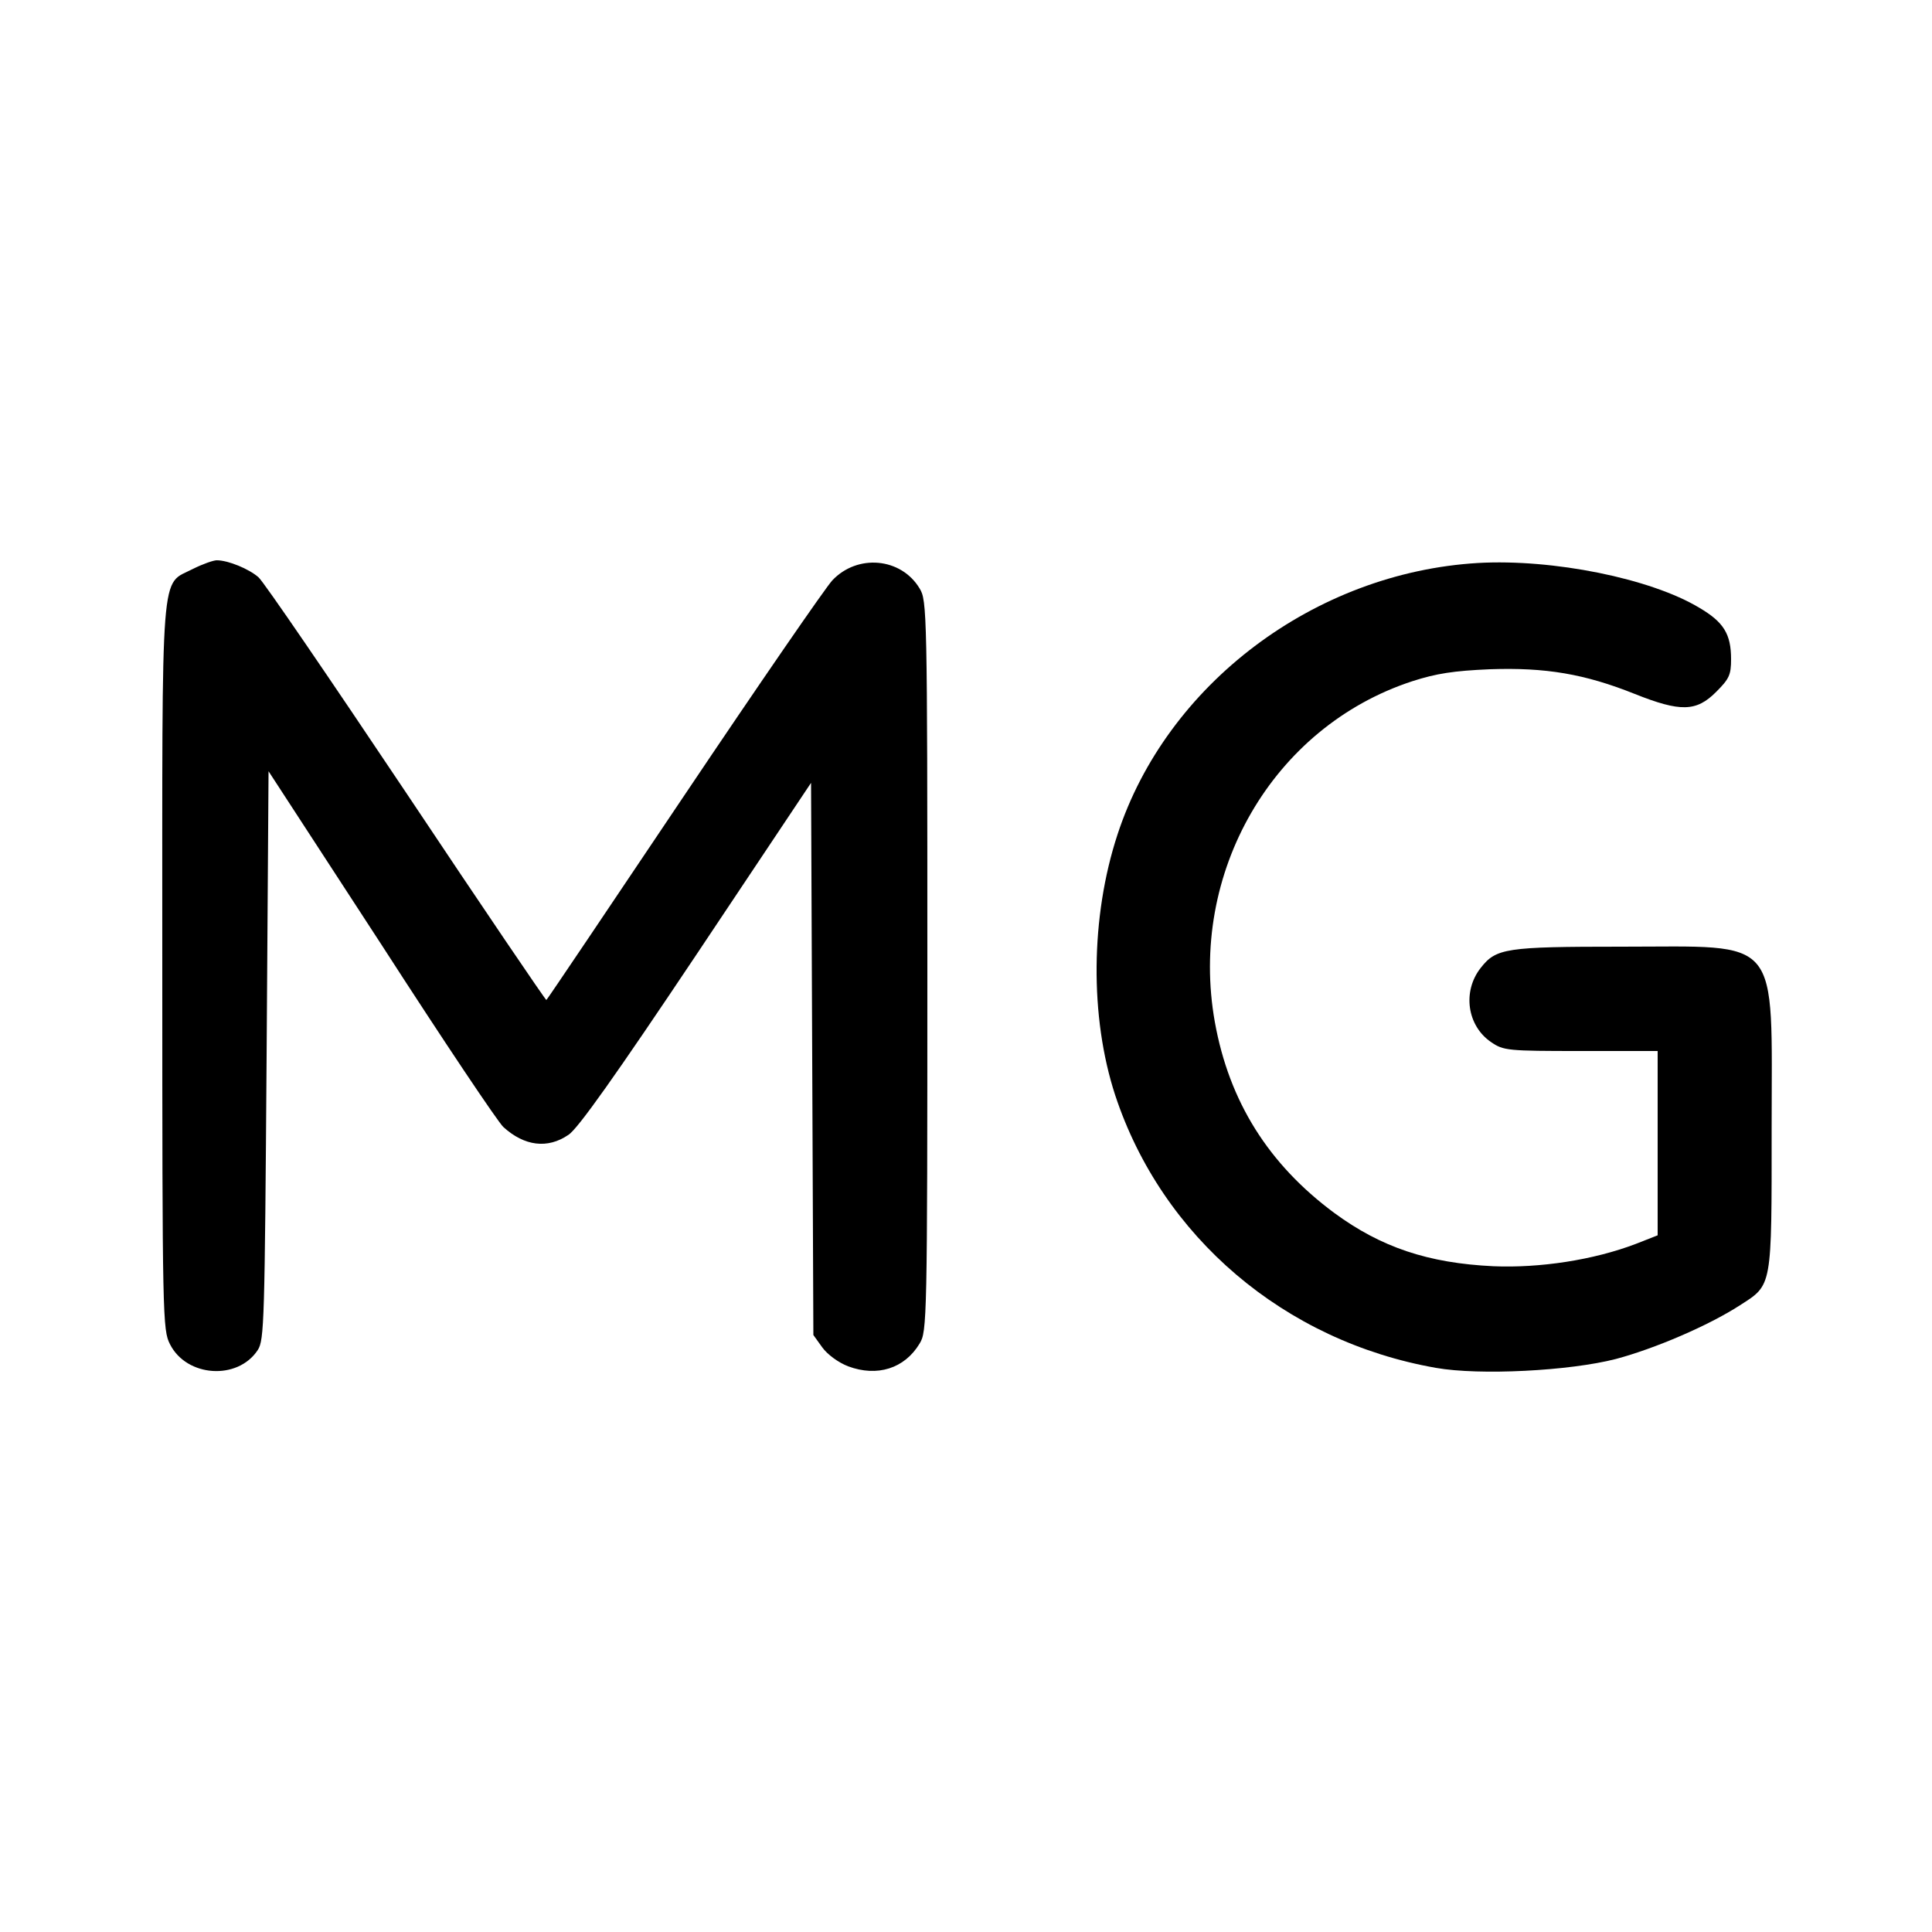
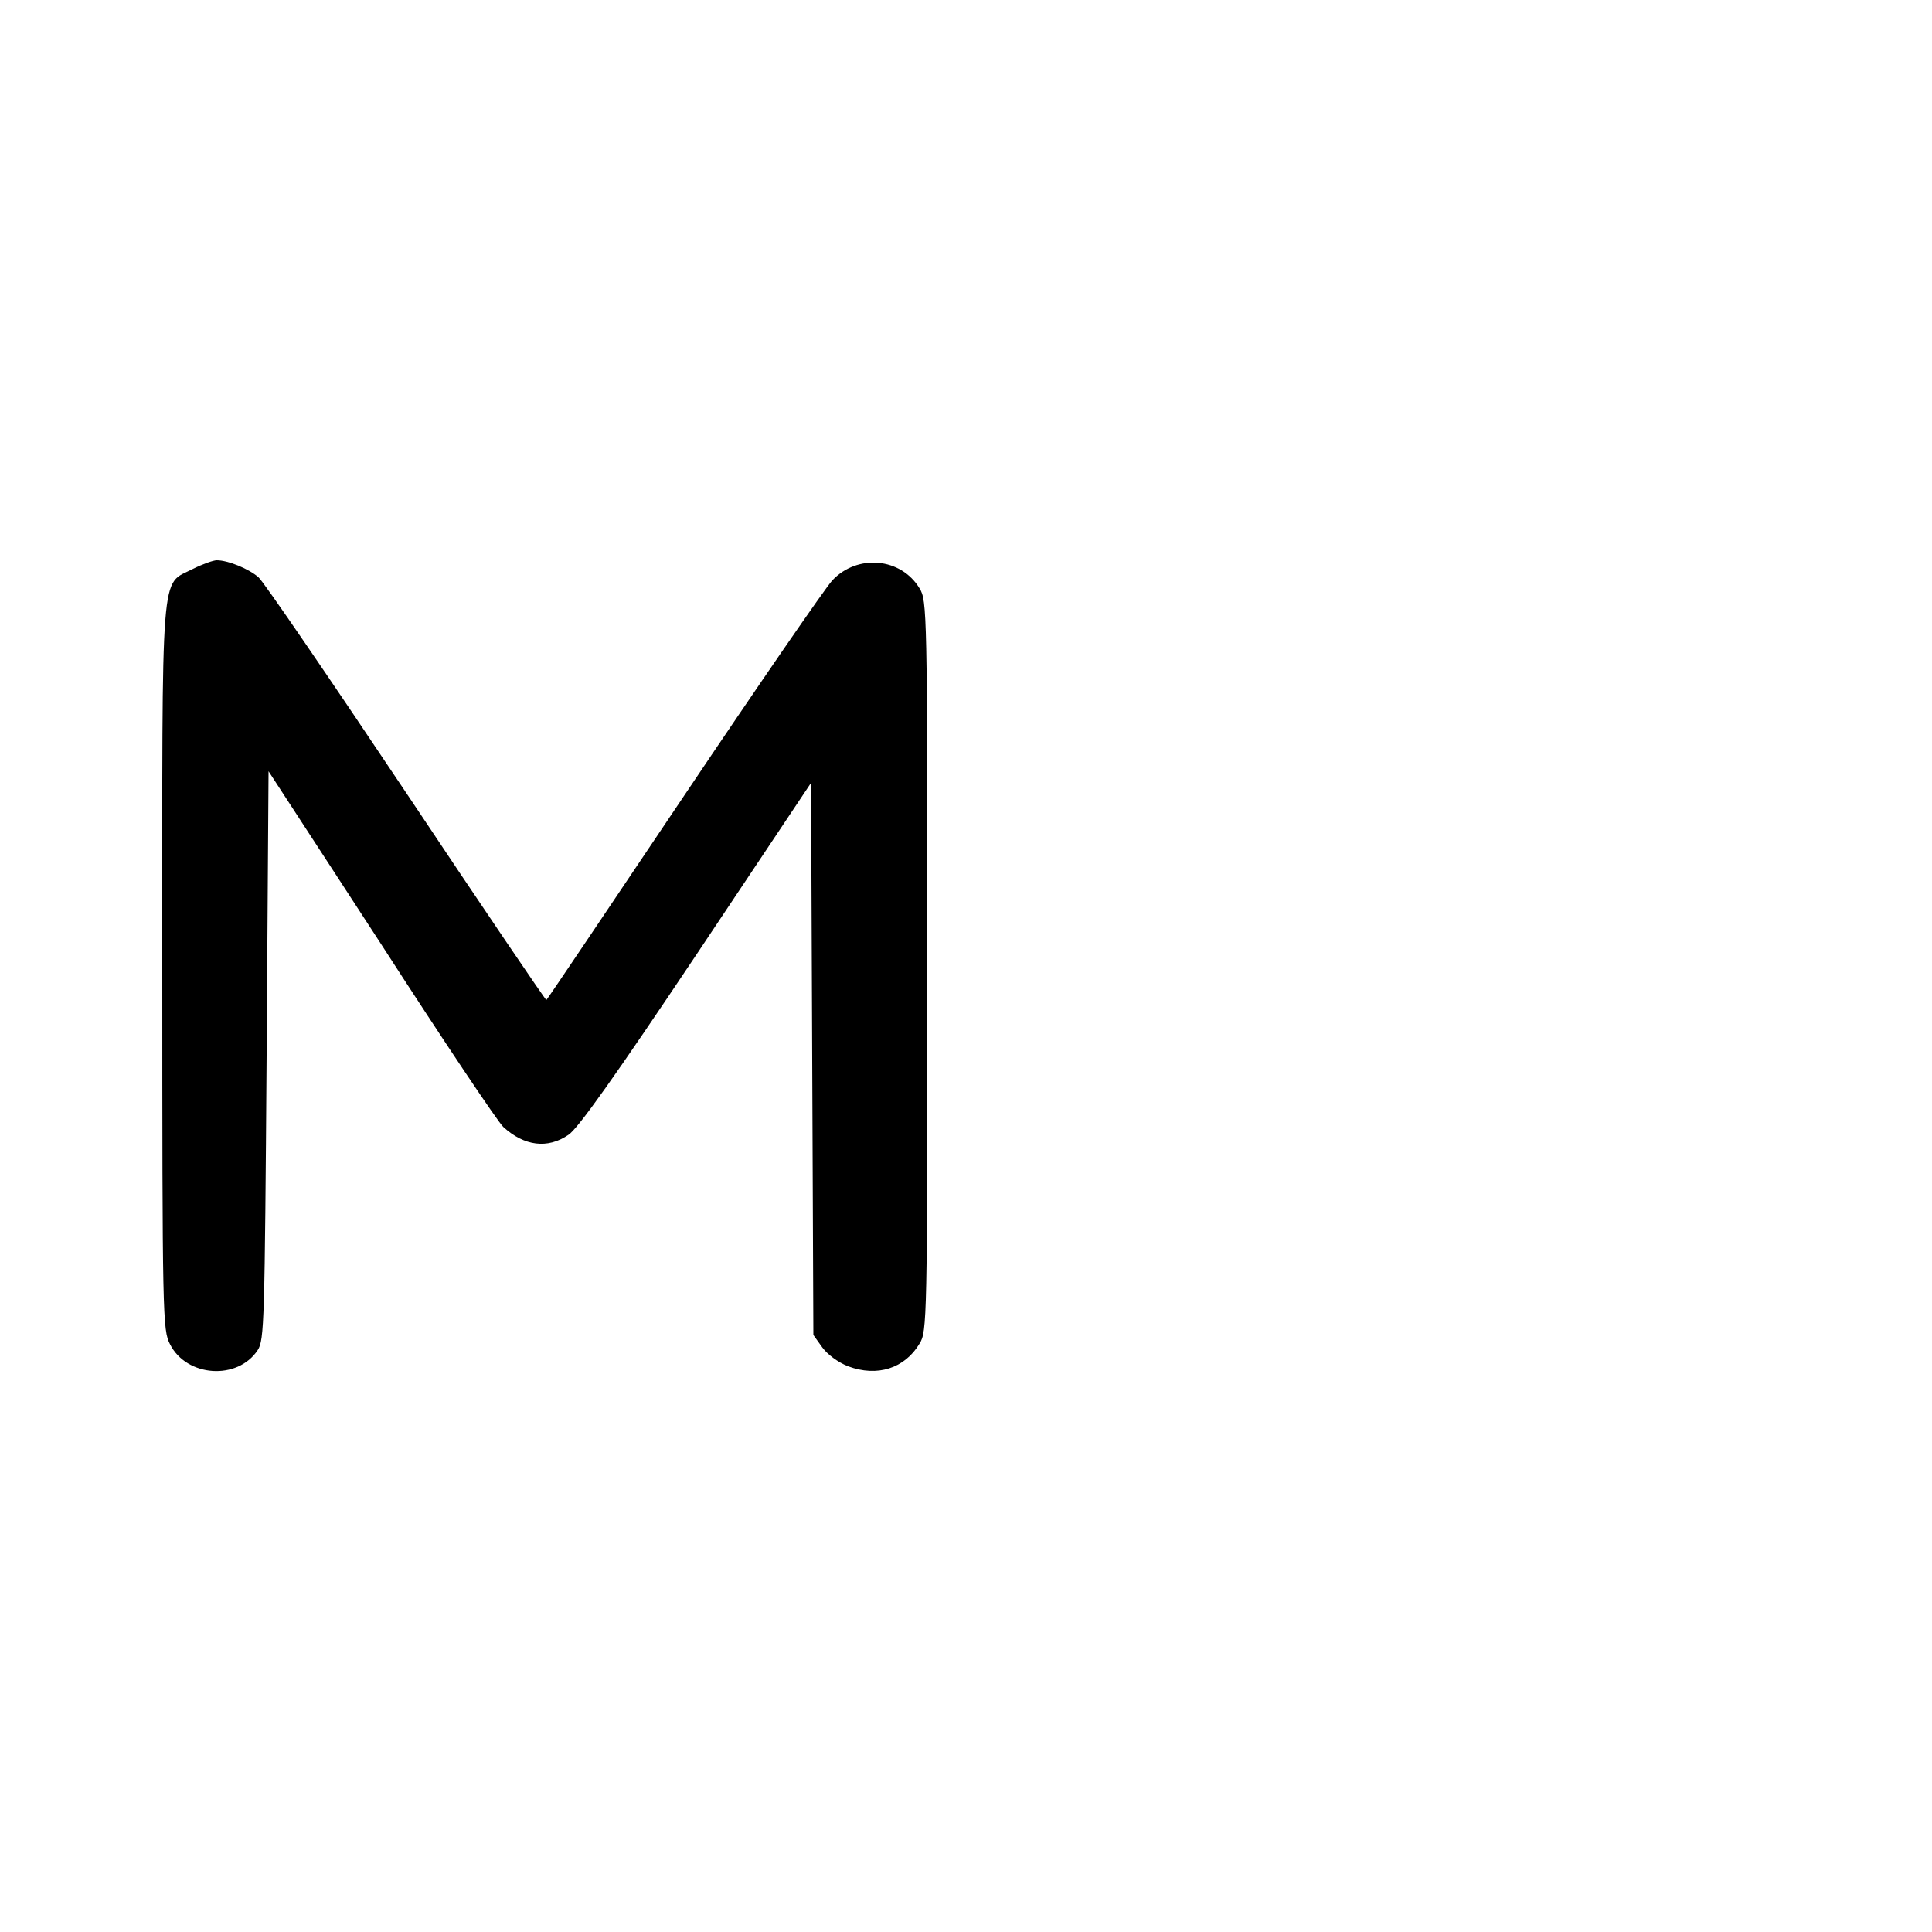
<svg xmlns="http://www.w3.org/2000/svg" version="1.0" width="500pt" height="500pt" viewBox="0 0 500 500" preserveAspectRatio="xMidYMid meet">
  <g transform="translate(0,500) scale(0.1,-0.1)" fill="#000000" stroke="none">
    <path d="M500 3528 c-86 -45 -80 32 -80 -1031 0 -910 1 -939 20 -976 43 -85 175 -94 227 -15 17 26 18 73 23 763 l5 735 293 -450 c160 -248 302 -460 315 -471 54 -49 114 -57 168 -20 24 15 123 155 331 466 l297 445 3 -715 3 -714 23 -32 c13 -18 41 -39 67 -49 75 -28 146 -6 185 59 19 31 20 58 20 977 0 918 -1 946 -20 977 -48 80 -161 90 -226 21 -17 -18 -190 -269 -384 -558 -194 -289 -354 -527 -356 -528 -1 -2 -164 238 -362 535 -198 296 -370 548 -383 559 -25 22 -79 44 -108 44 -9 0 -37 -10 -61 -22z" />
-     <path d="M3825 3543 c-423 -25 -806 -314 -933 -703 -70 -213 -72 -472 -6 -674 121 -367 438 -637 830 -706 113 -20 346 -8 466 23 101 27 239 86 321 139 84 54 82 43 82 458 0 505 29 470 -389 470 -300 0 -324 -4 -364 -55 -48 -61 -35 -150 27 -192 32 -22 43 -23 232 -23 l199 0 0 -239 0 -238 -56 -22 c-110 -42 -249 -63 -369 -58 -169 8 -291 49 -412 138 -170 126 -272 288 -309 494 -69 386 150 764 511 882 62 20 107 27 201 31 144 5 245 -12 375 -64 118 -47 159 -46 210 5 34 34 39 44 39 85 0 65 -19 96 -82 133 -126 76 -379 127 -573 116z" />
  </g>
</svg>